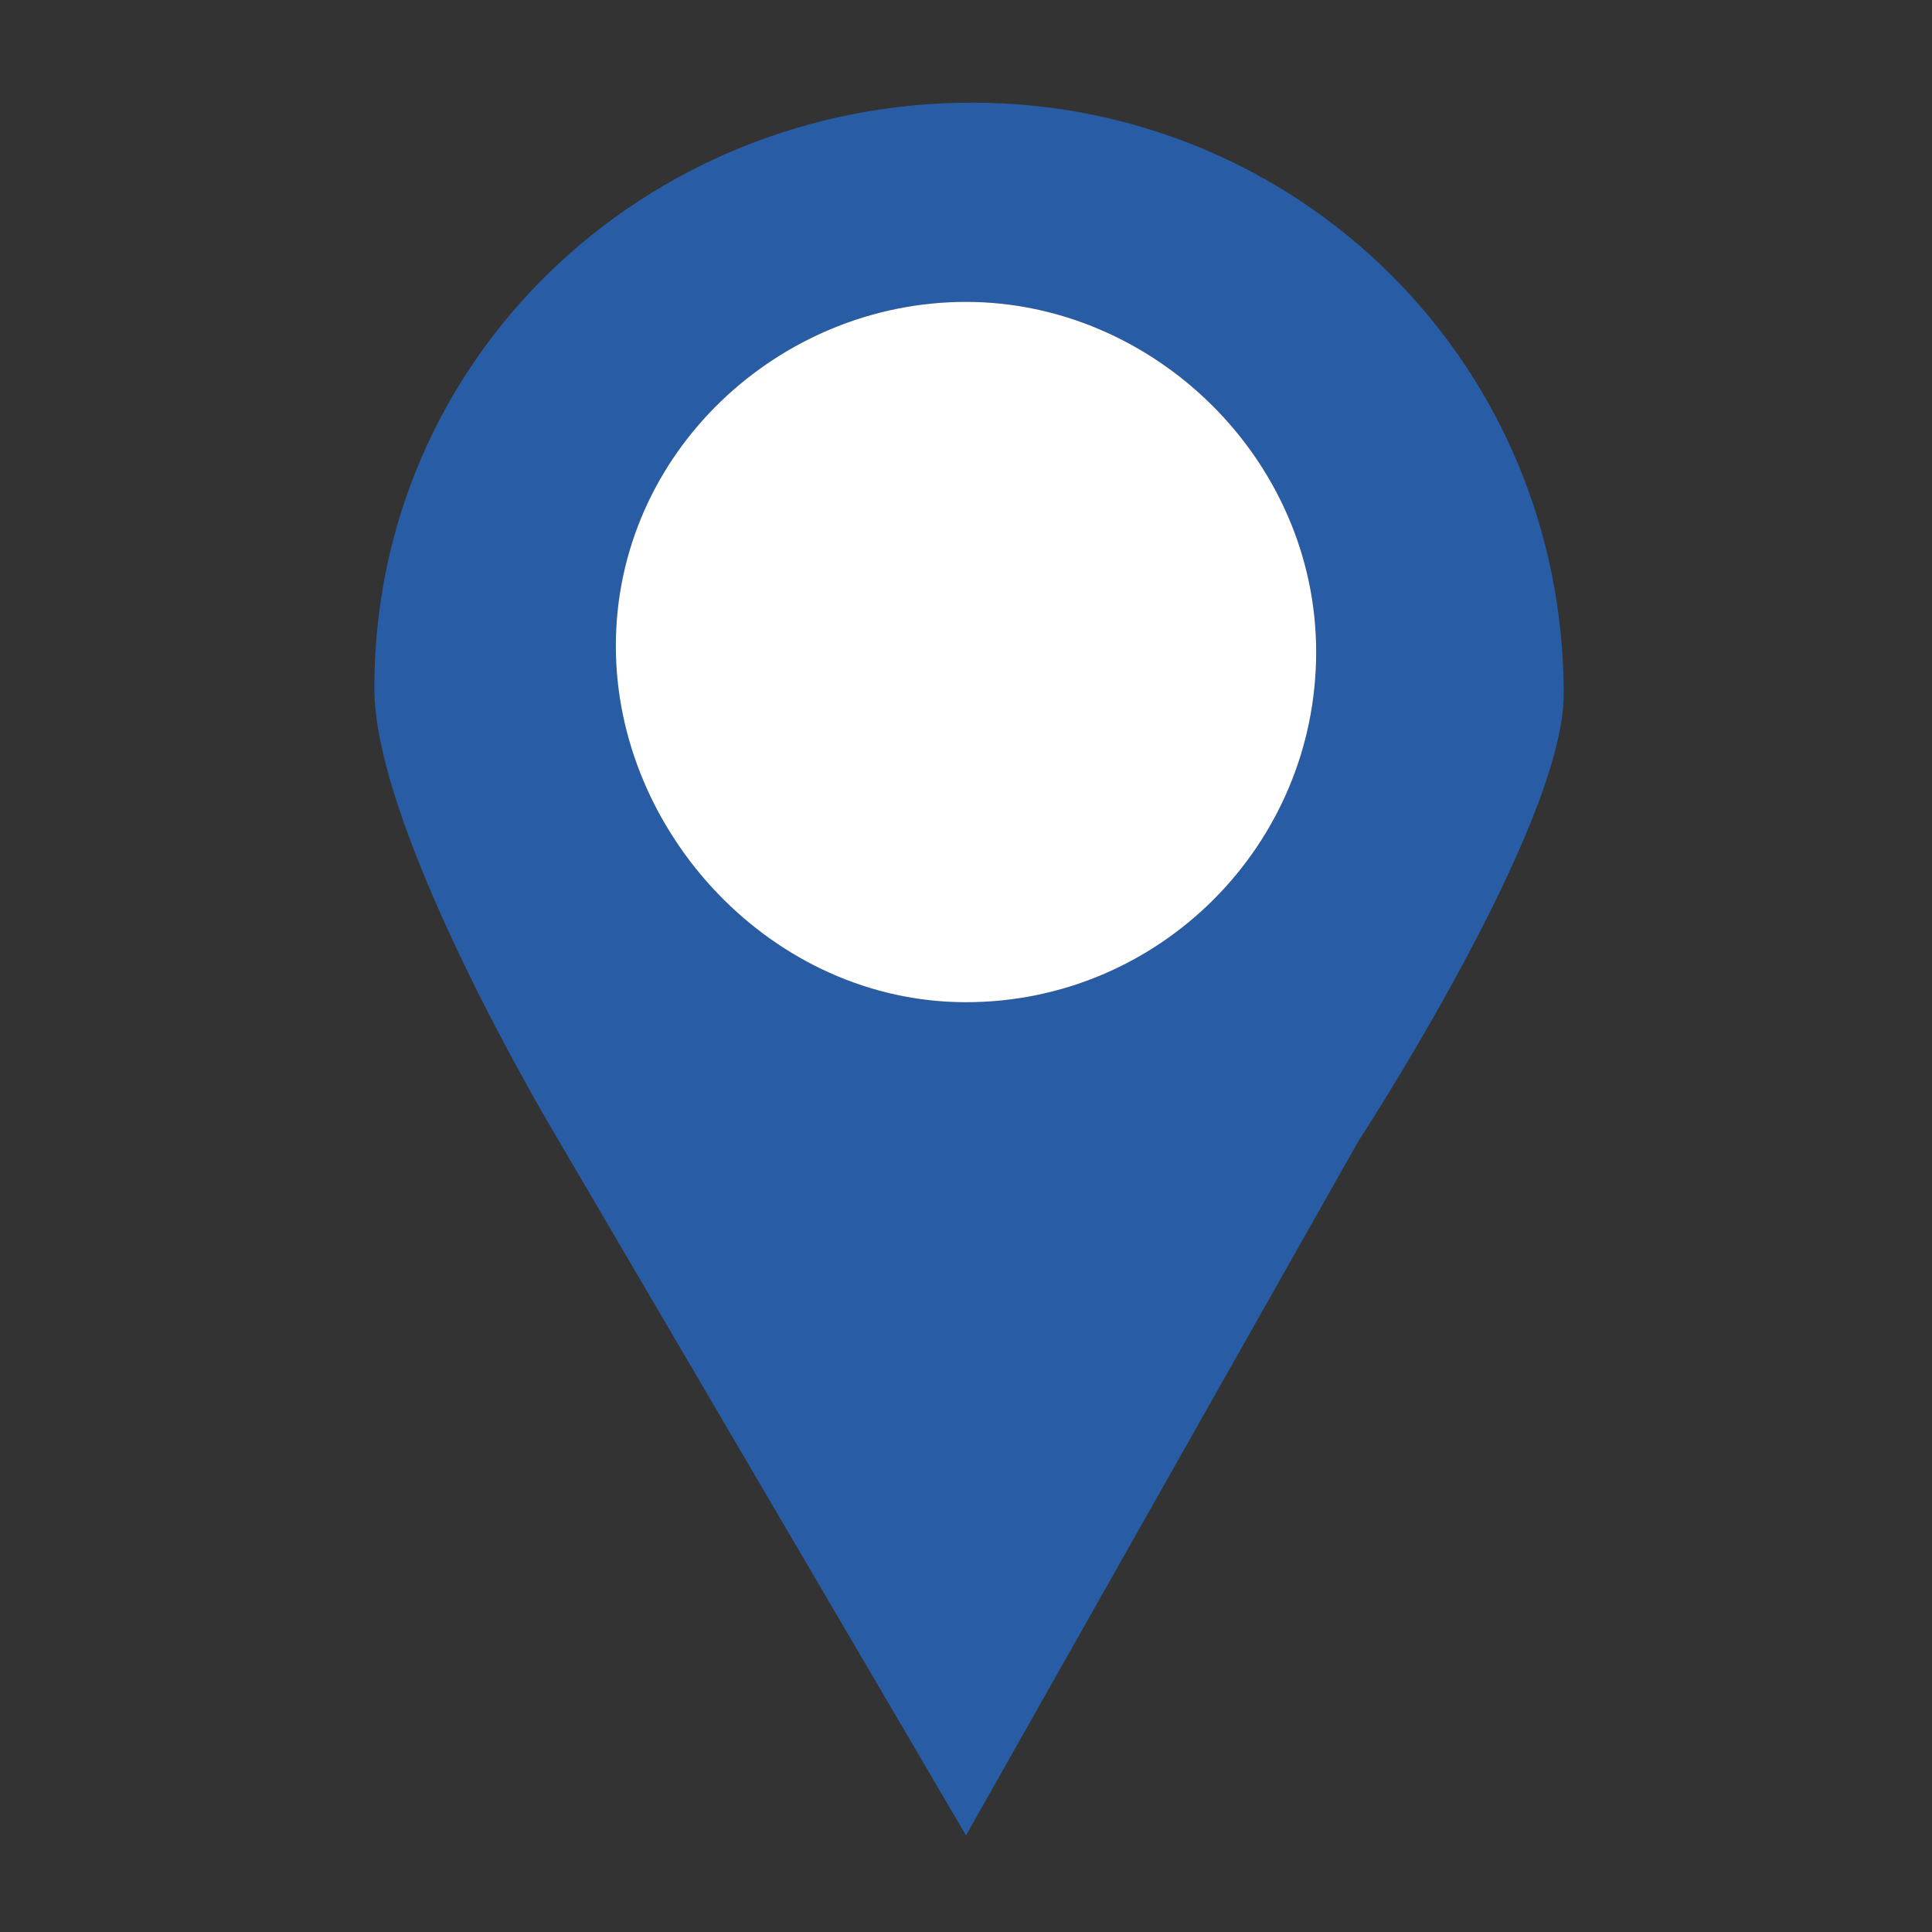
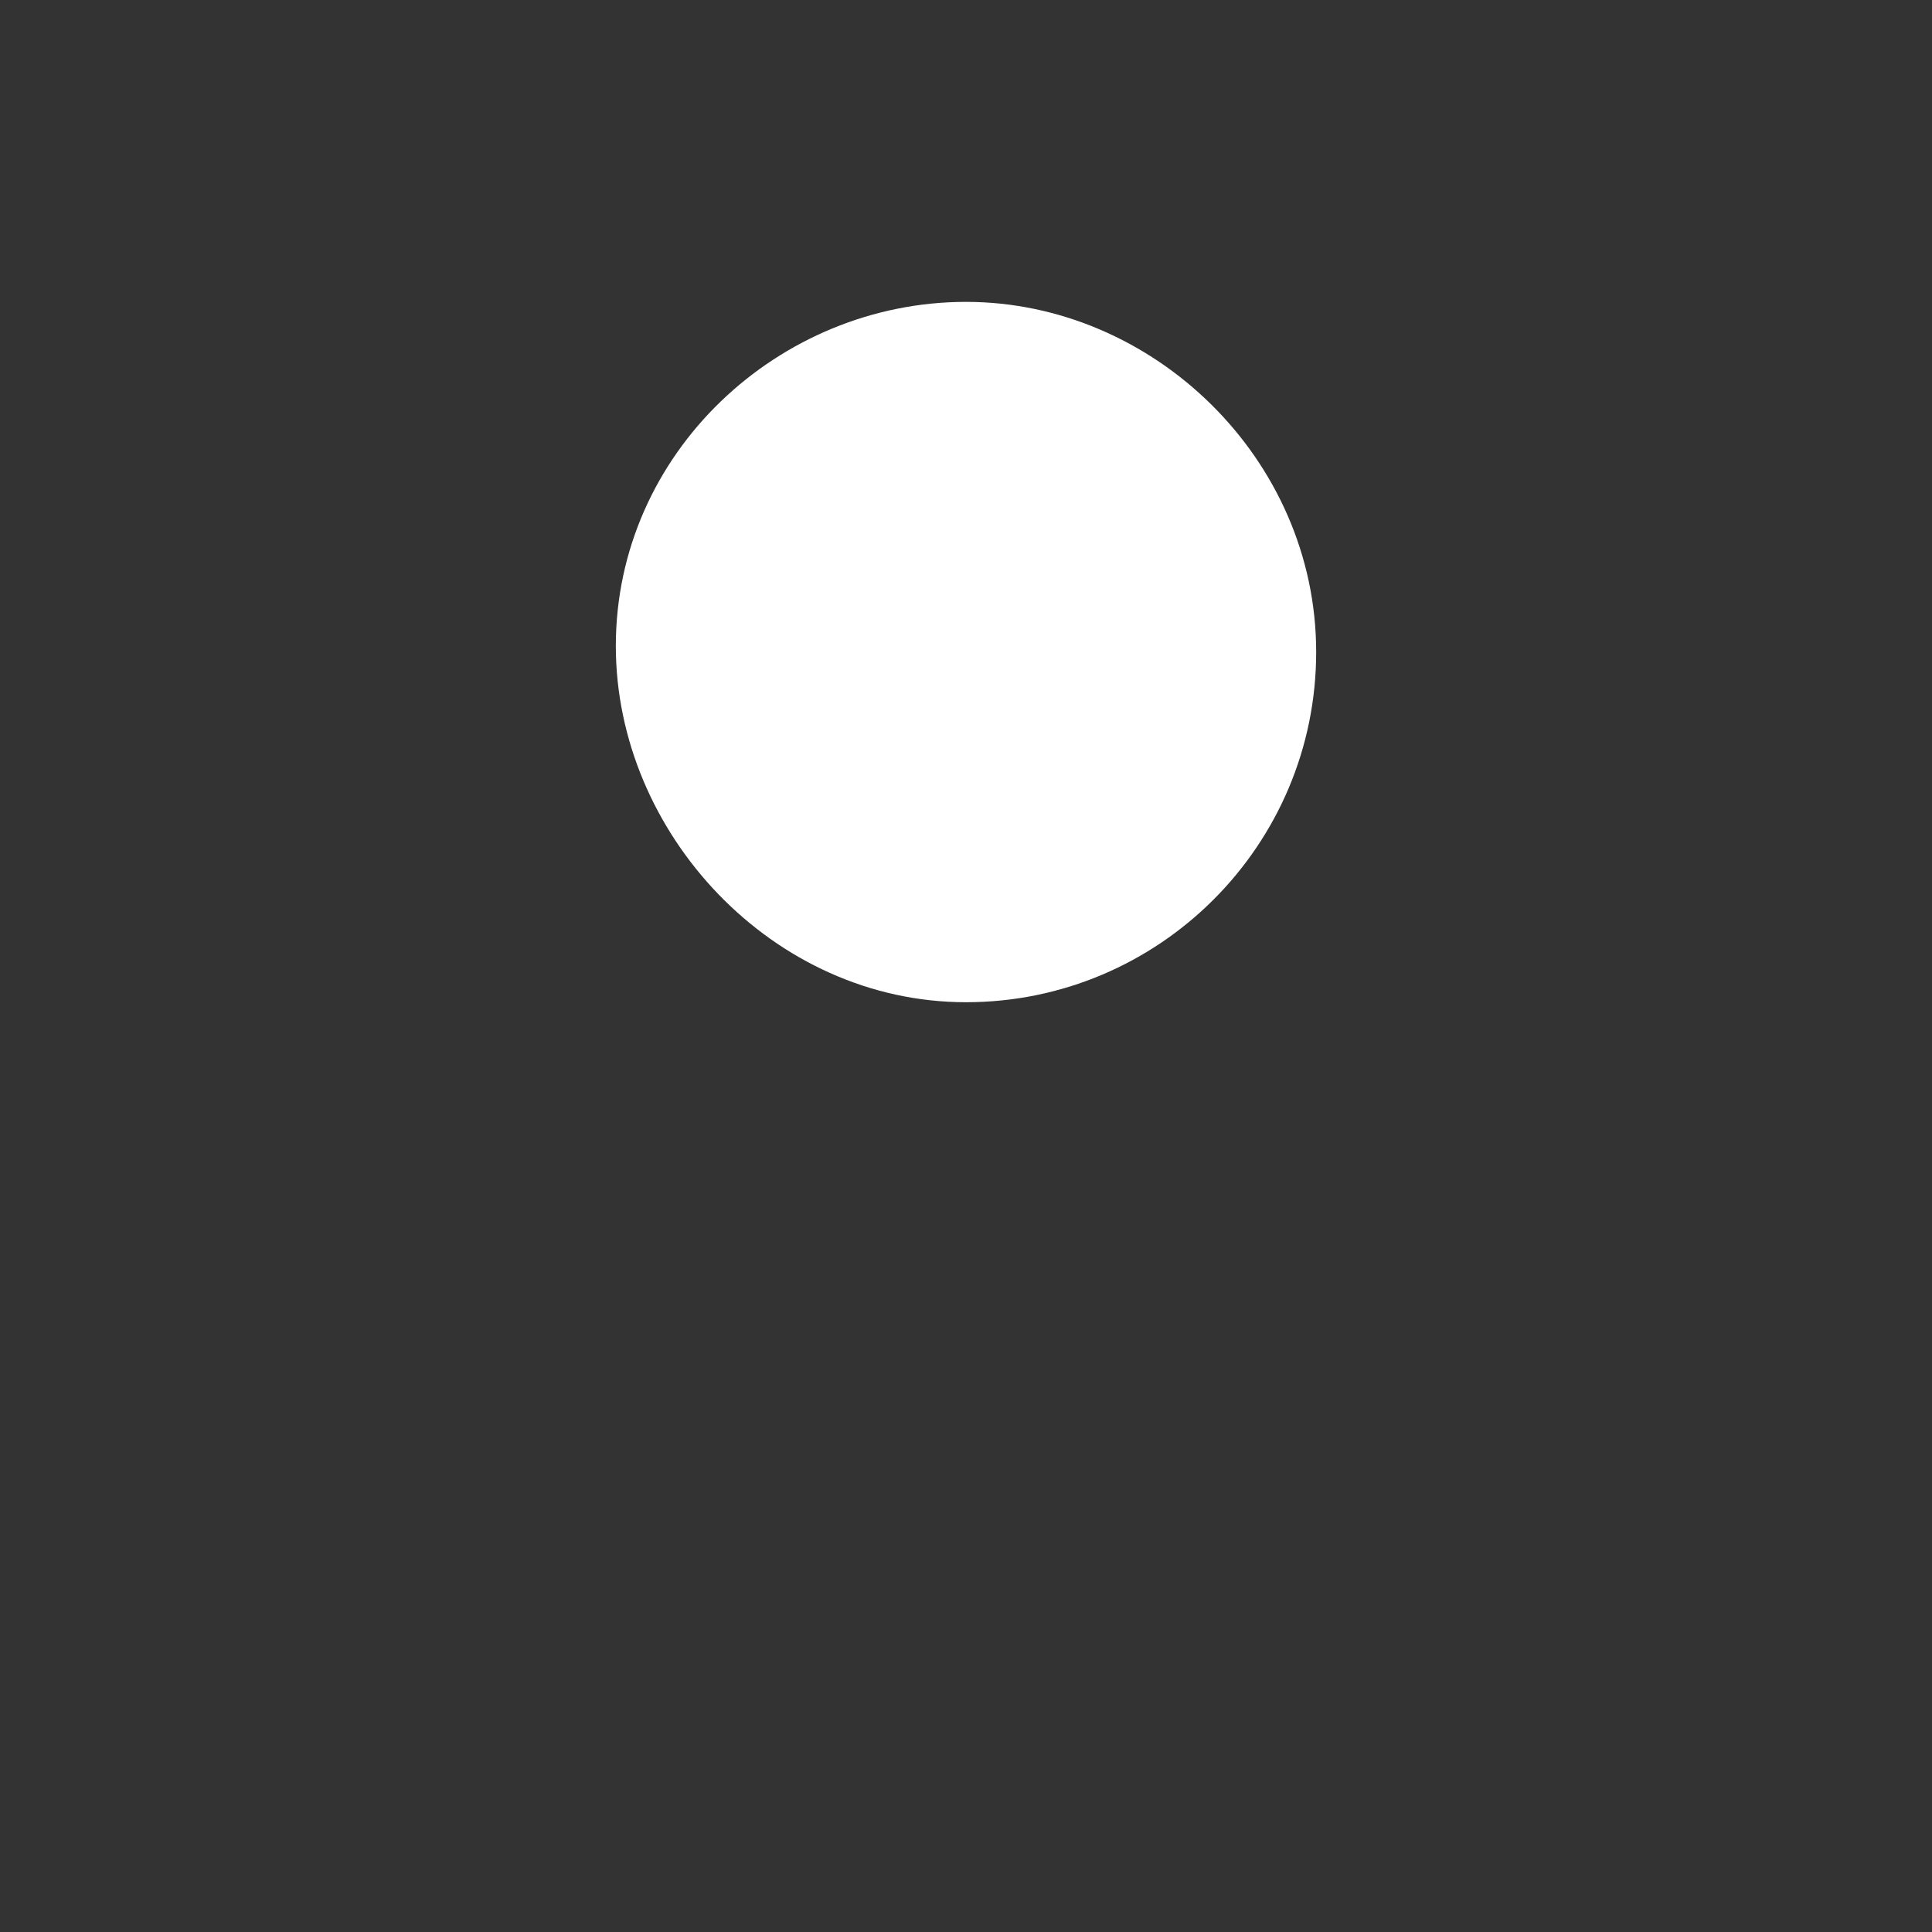
<svg xmlns="http://www.w3.org/2000/svg" width="32" height="32" viewBox="0 0 32 32">
  <rect x="0" y="0" width="32" height="32" fill="#333333" stroke="none" />
-   <path d="M10.2 10.7C10.2 7.5 12.9 5 16 5s5.8 2.6 5.8 5.8-2.6 5.8-5.8 5.8-5.8-2.8-5.8-5.9zm-4 .7c0 2.4 3 7.4 3 7.4L16 30.4l6.5-11.5s3.4-5.2 3.4-7.4c0-5.5-4.4-9.8-9.8-9.8s-9.9 4.2-9.9 9.7z" fill="#285ca4" />
  <path d="M10.2 10.7C10.2 7.5 12.9 5 16 5s5.8 2.6 5.8 5.8-2.6 5.8-5.8 5.8-5.8-2.8-5.8-5.9z" fill="#fff" />
</svg>